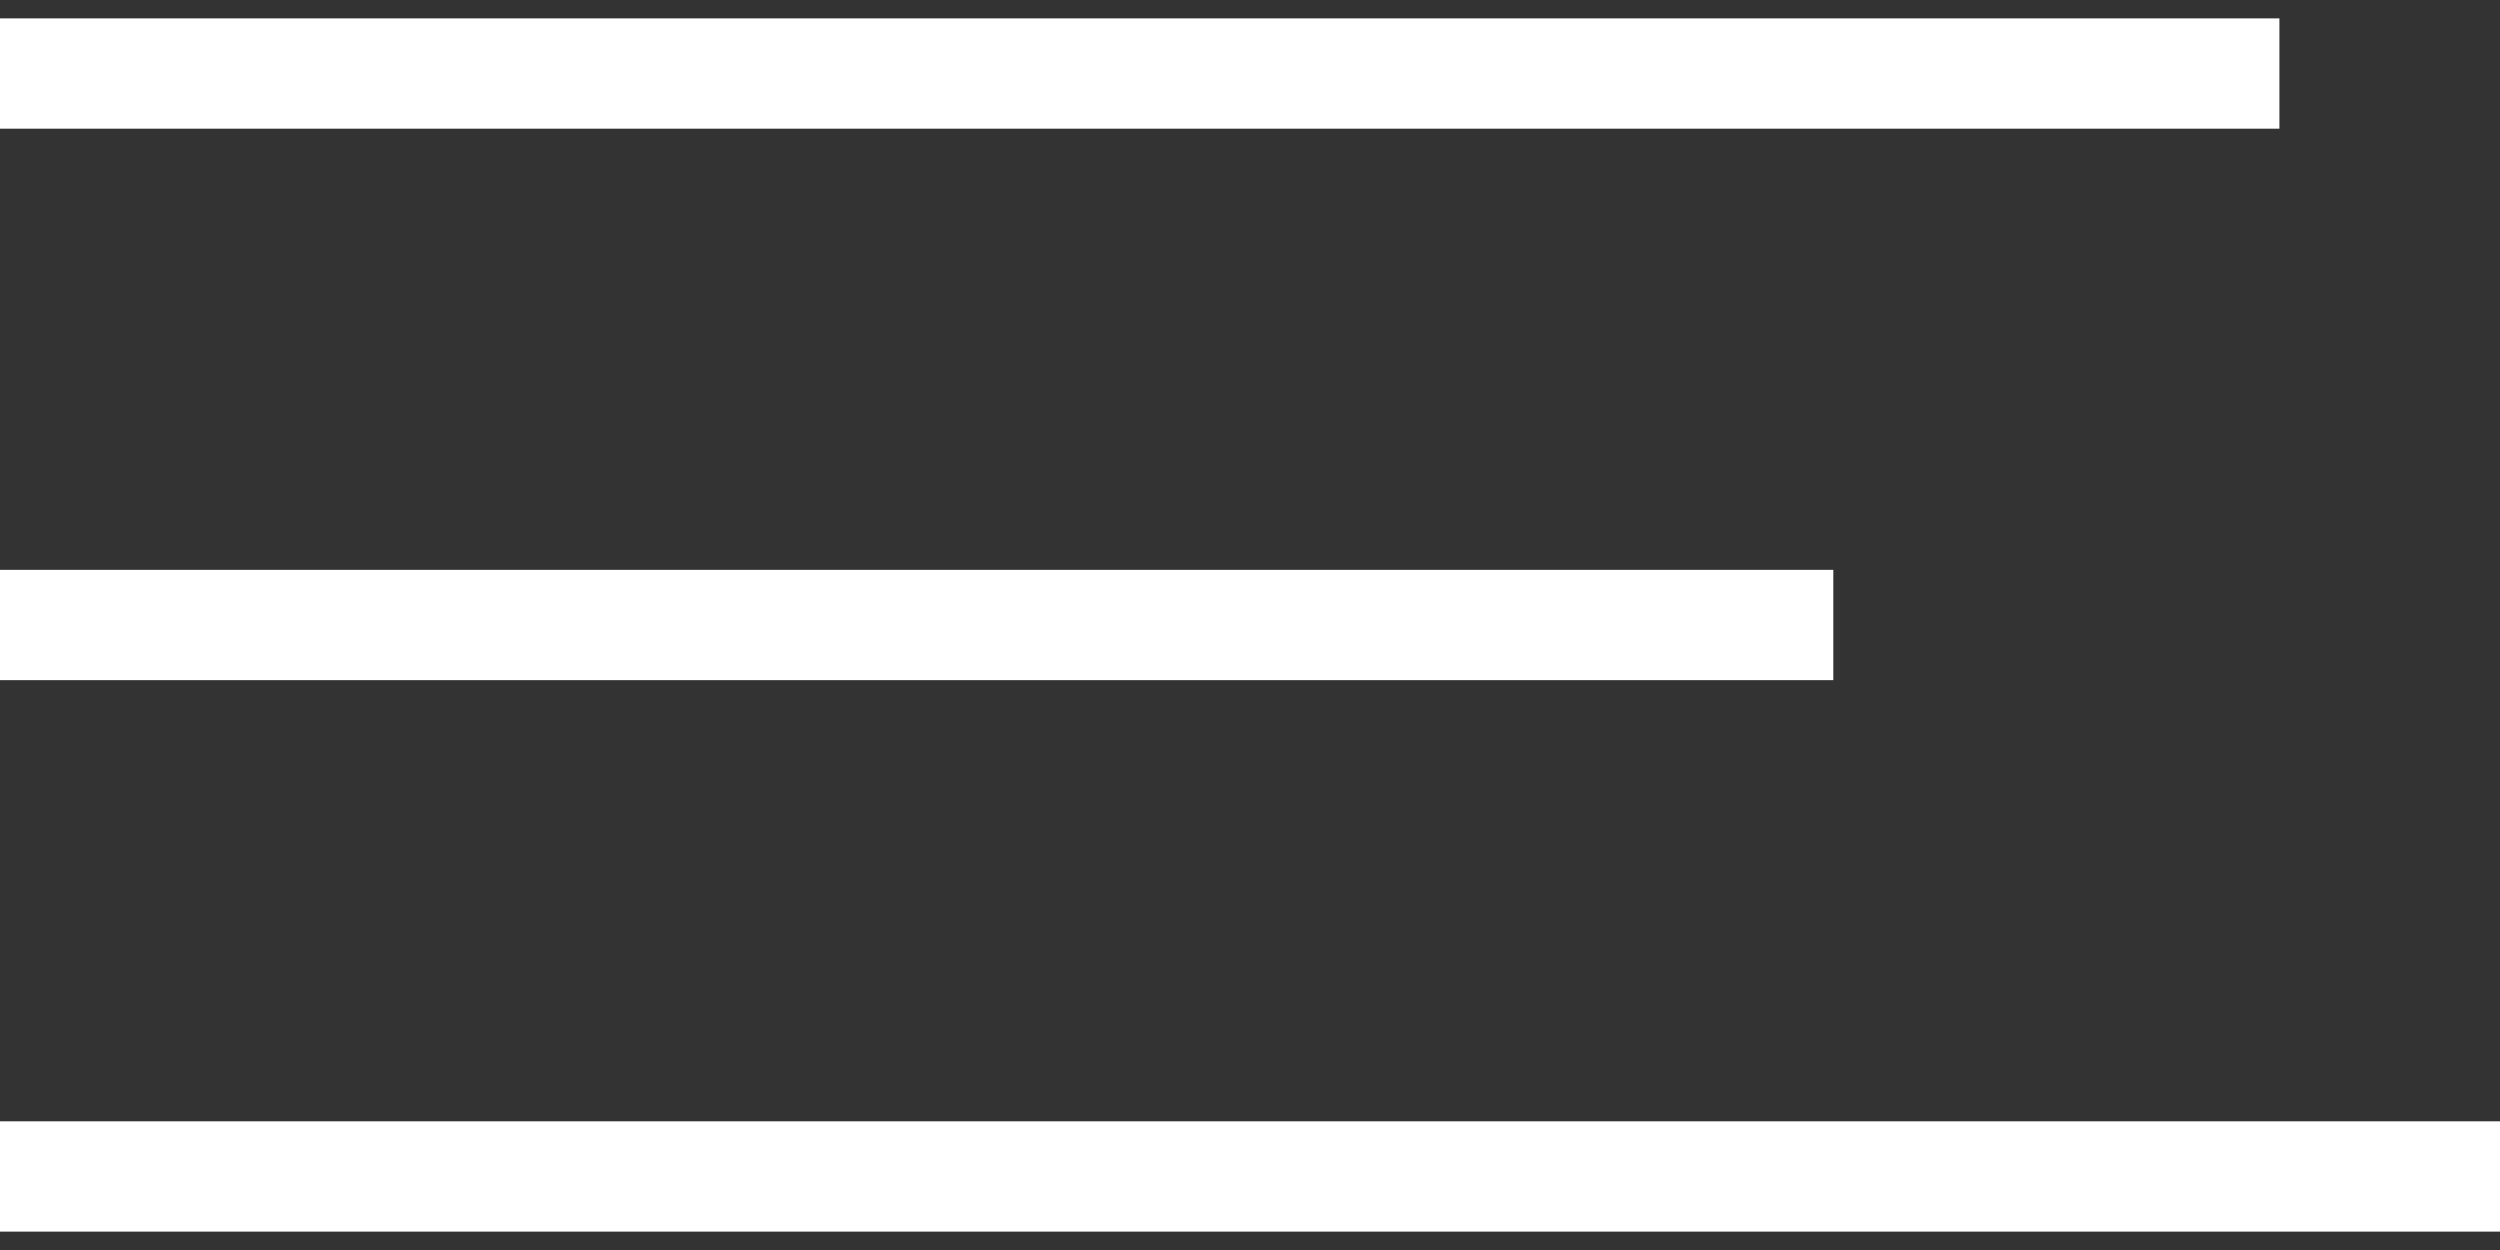
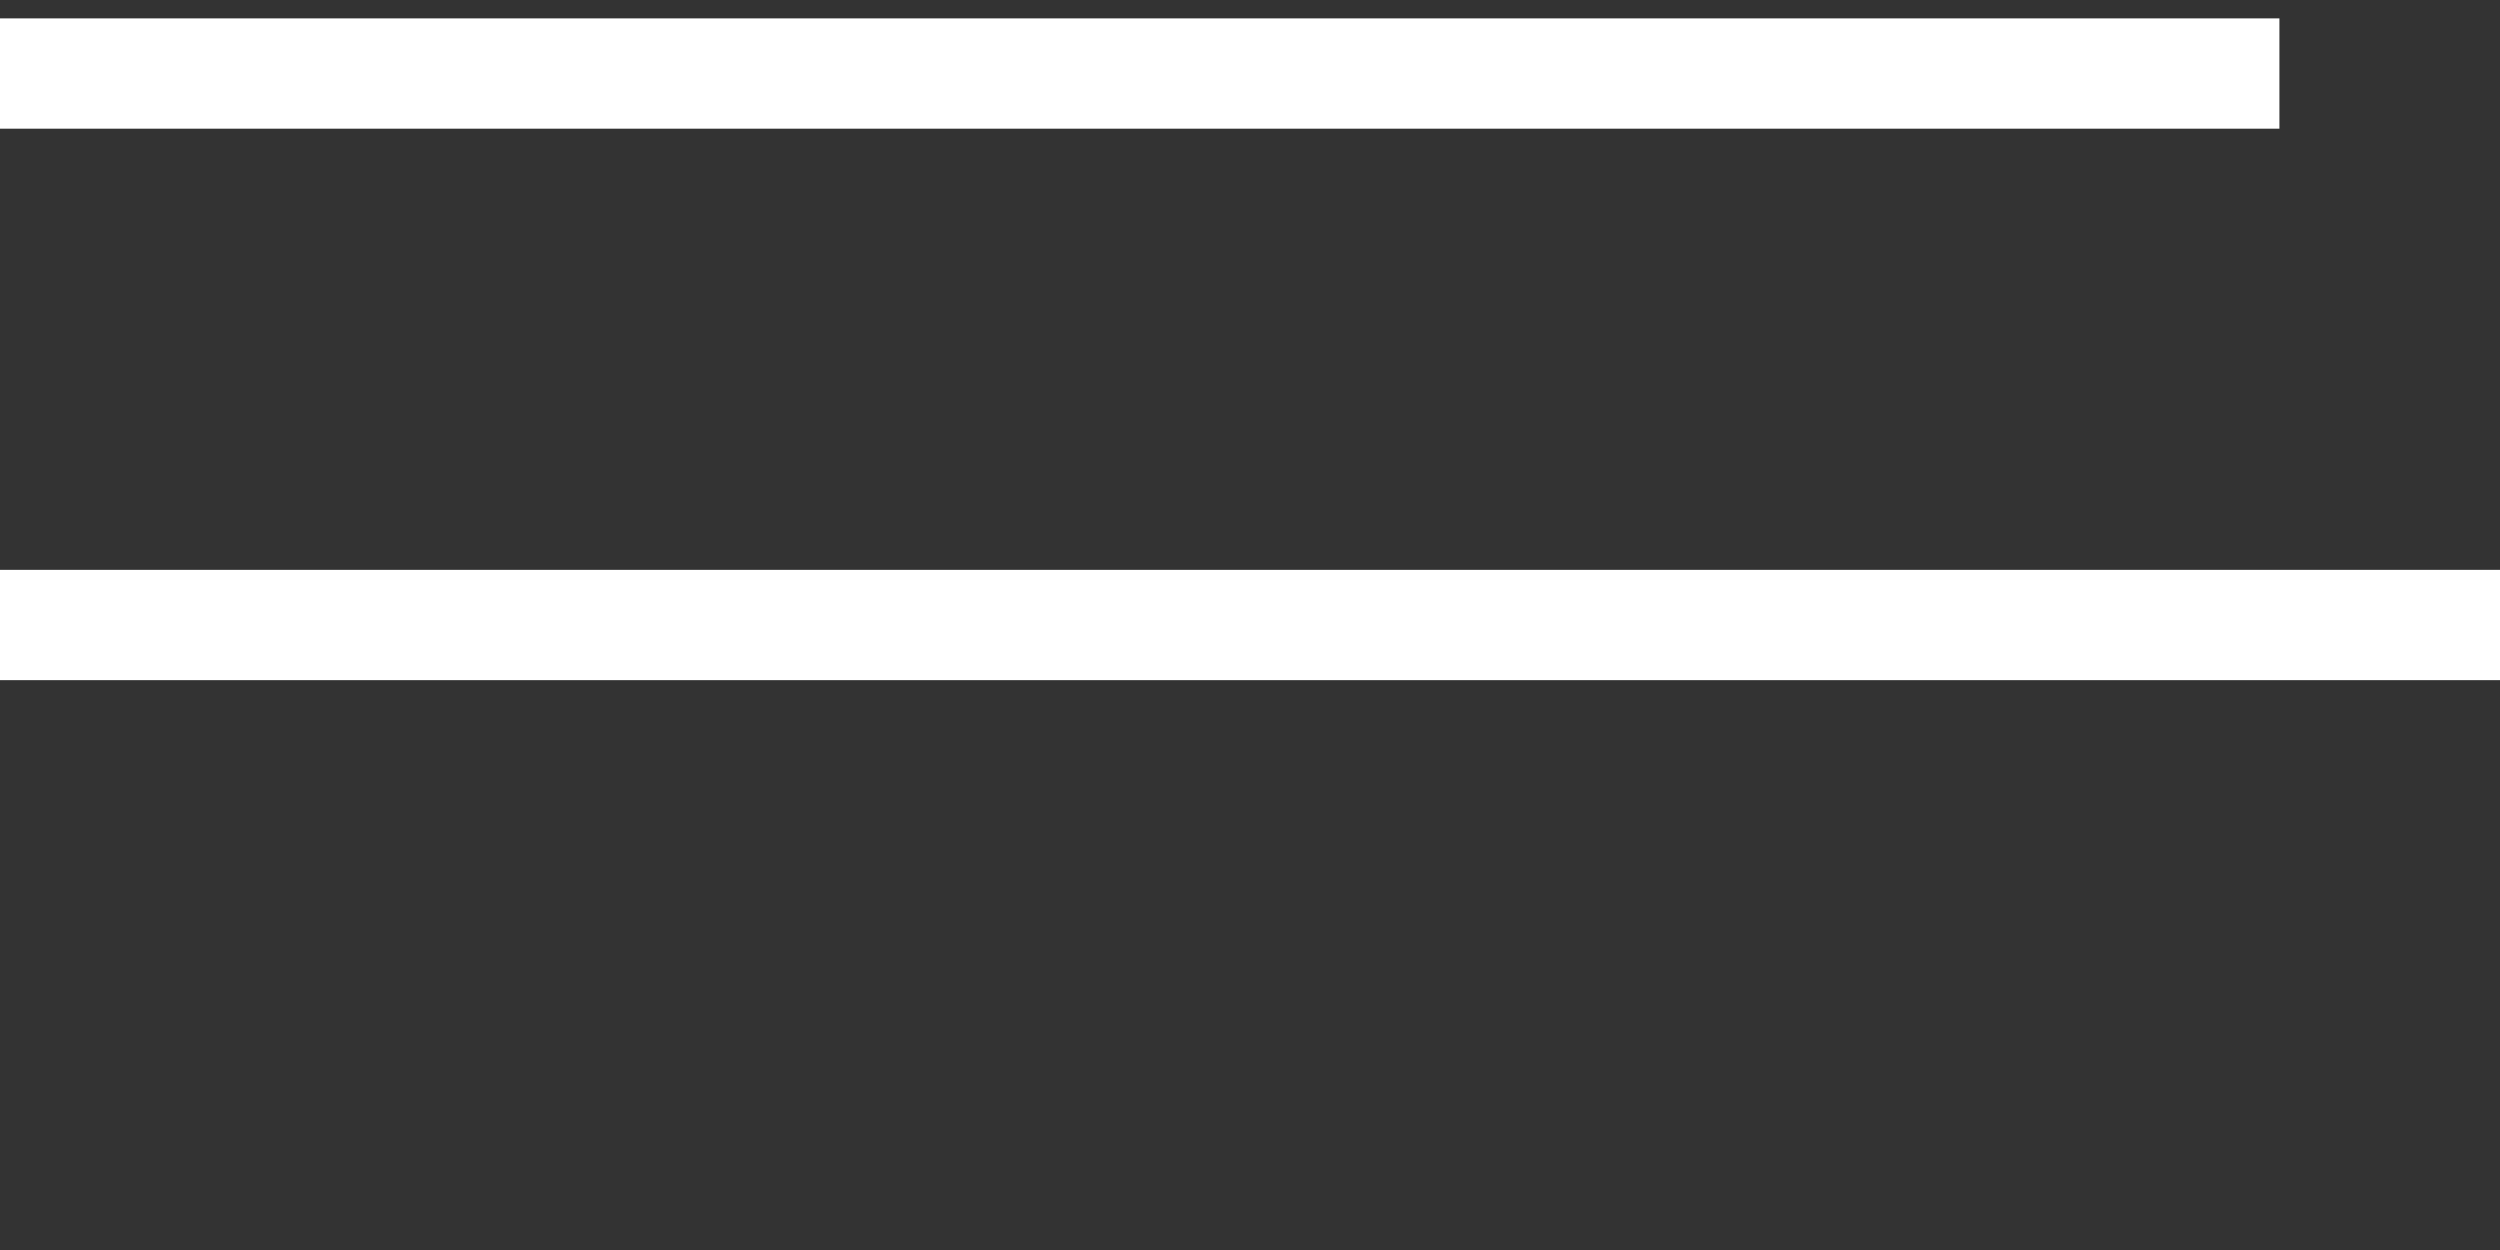
<svg xmlns="http://www.w3.org/2000/svg" width="34" height="17" viewBox="0 0 34 17" fill="none">
  <rect x="0" y="0" width="34" height="17" fill="#333333" stroke="none" />
-   <path d="M0 1H31M0 8.5H24.933M0 16H34" stroke="white" stroke-width="1.5" />
+   <path d="M0 1H31M0 8.5H24.933H34" stroke="white" stroke-width="1.5" />
</svg>